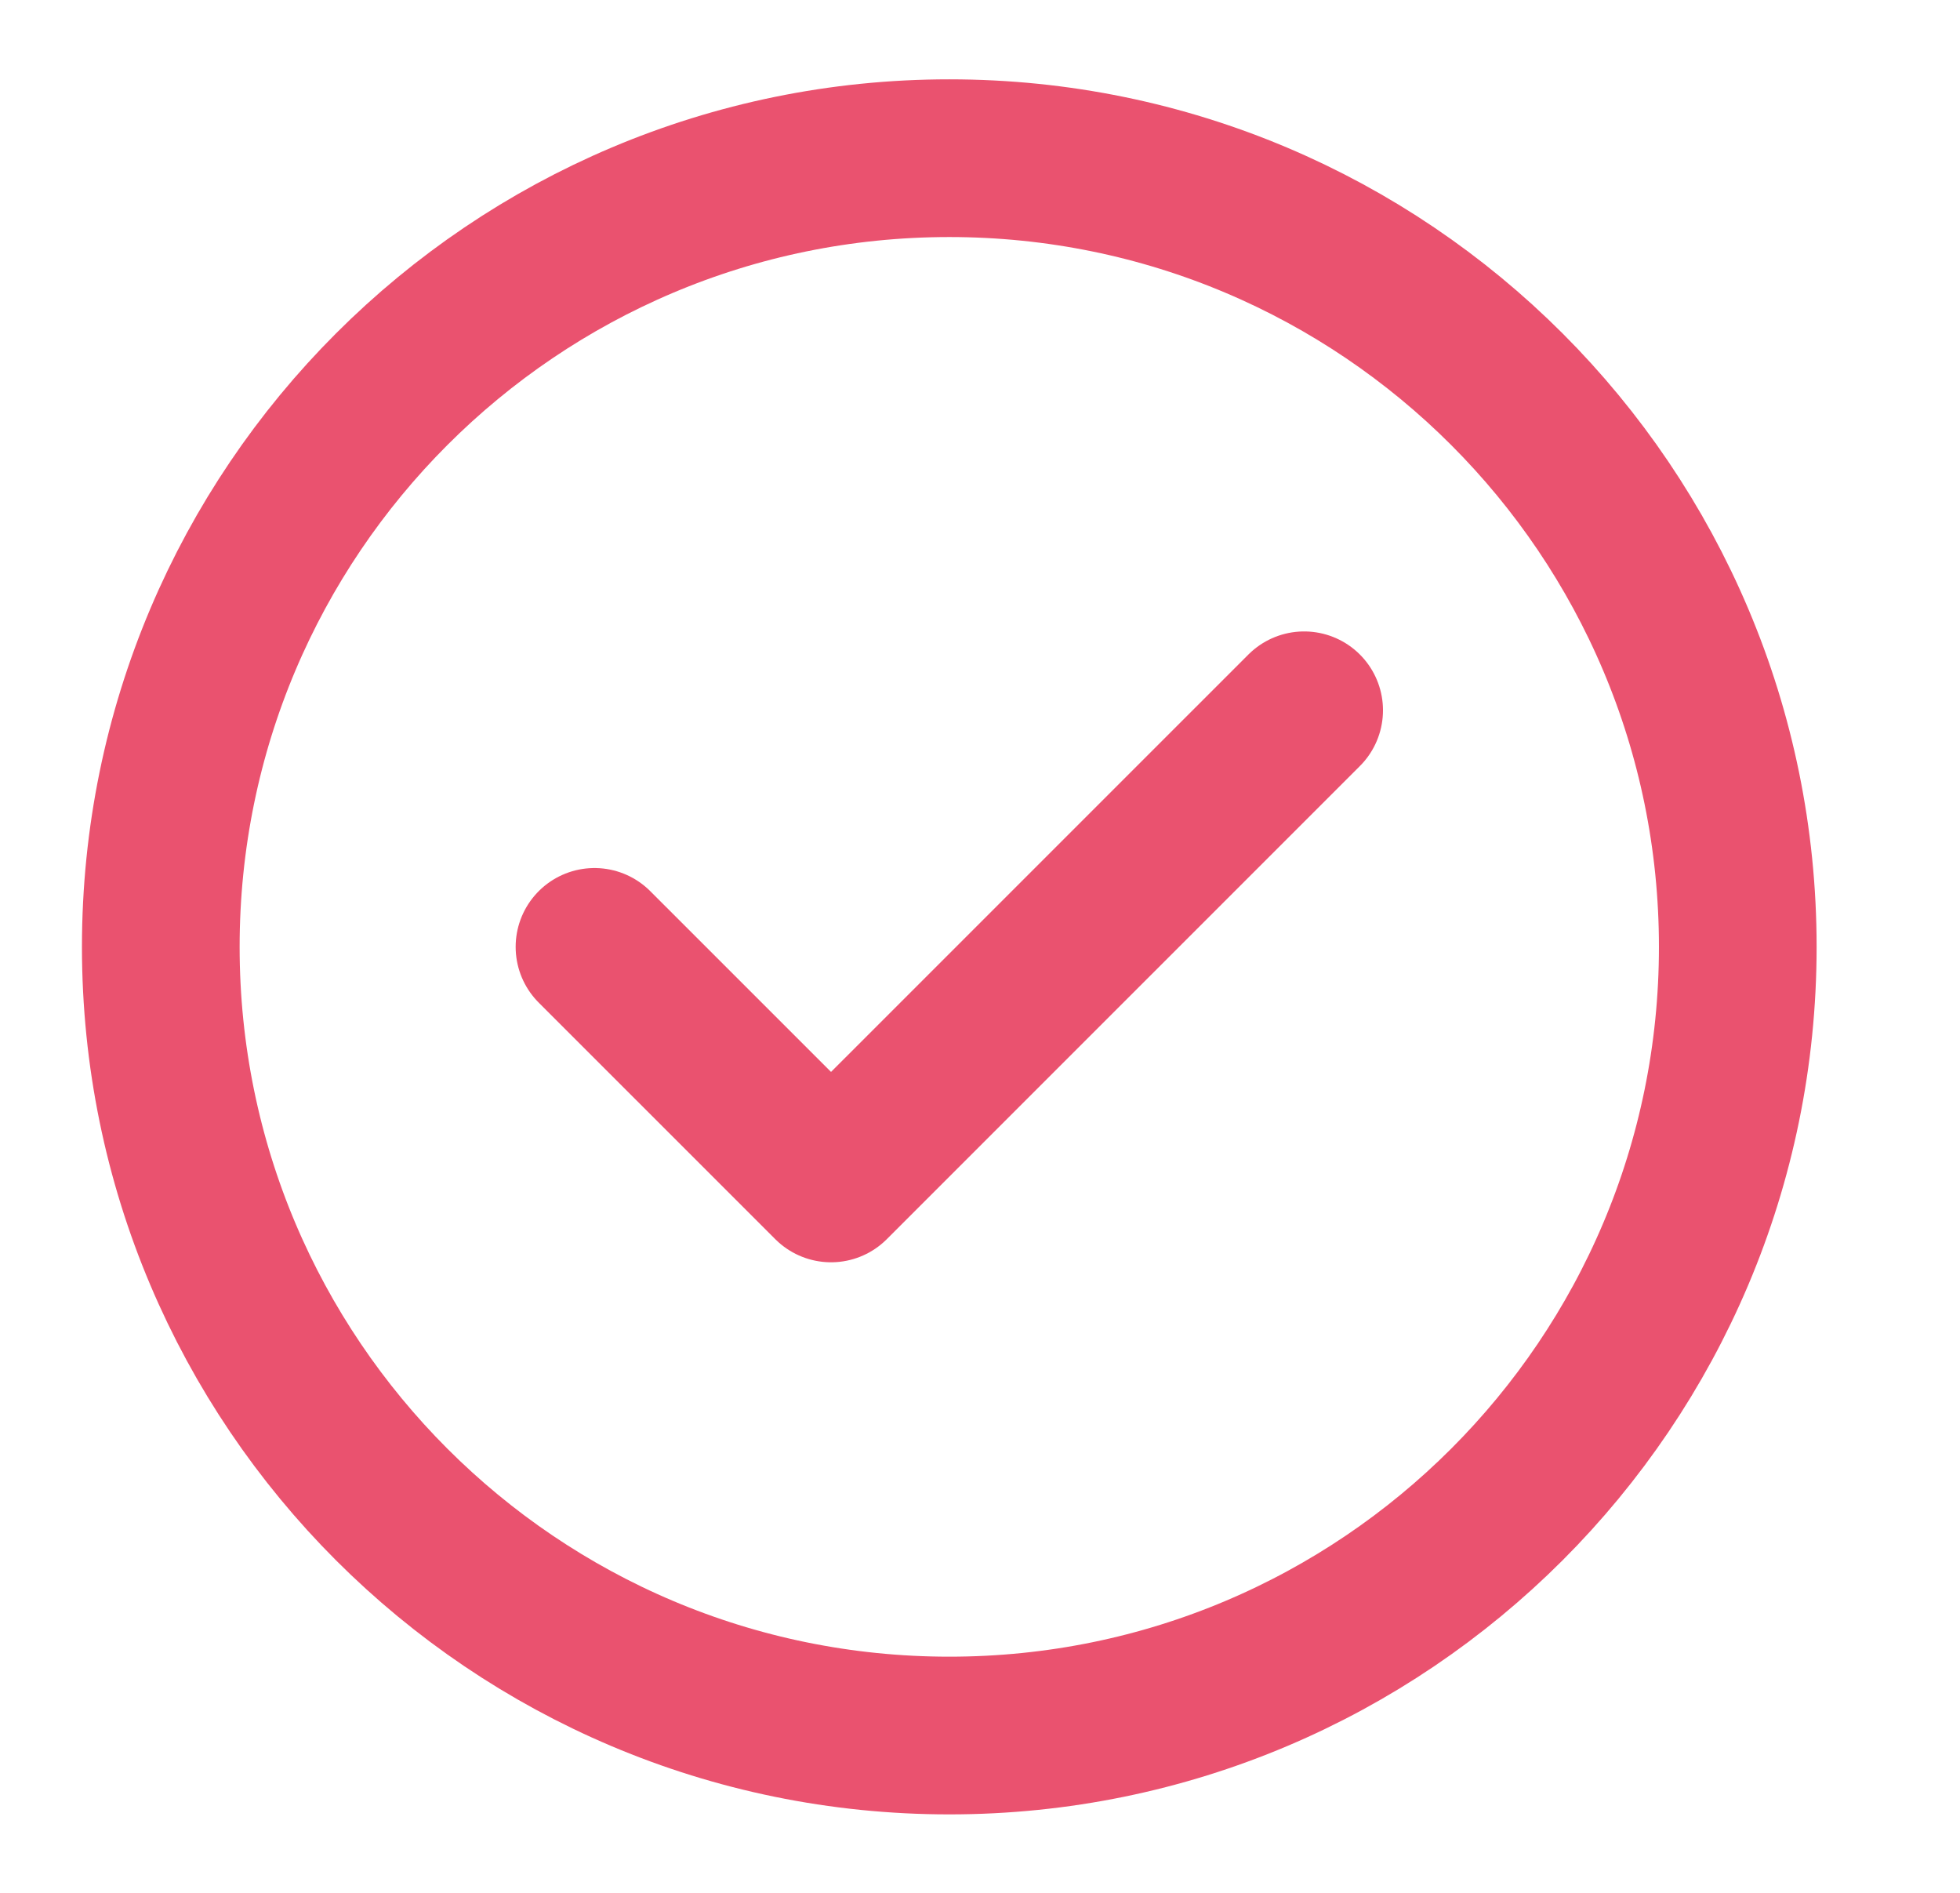
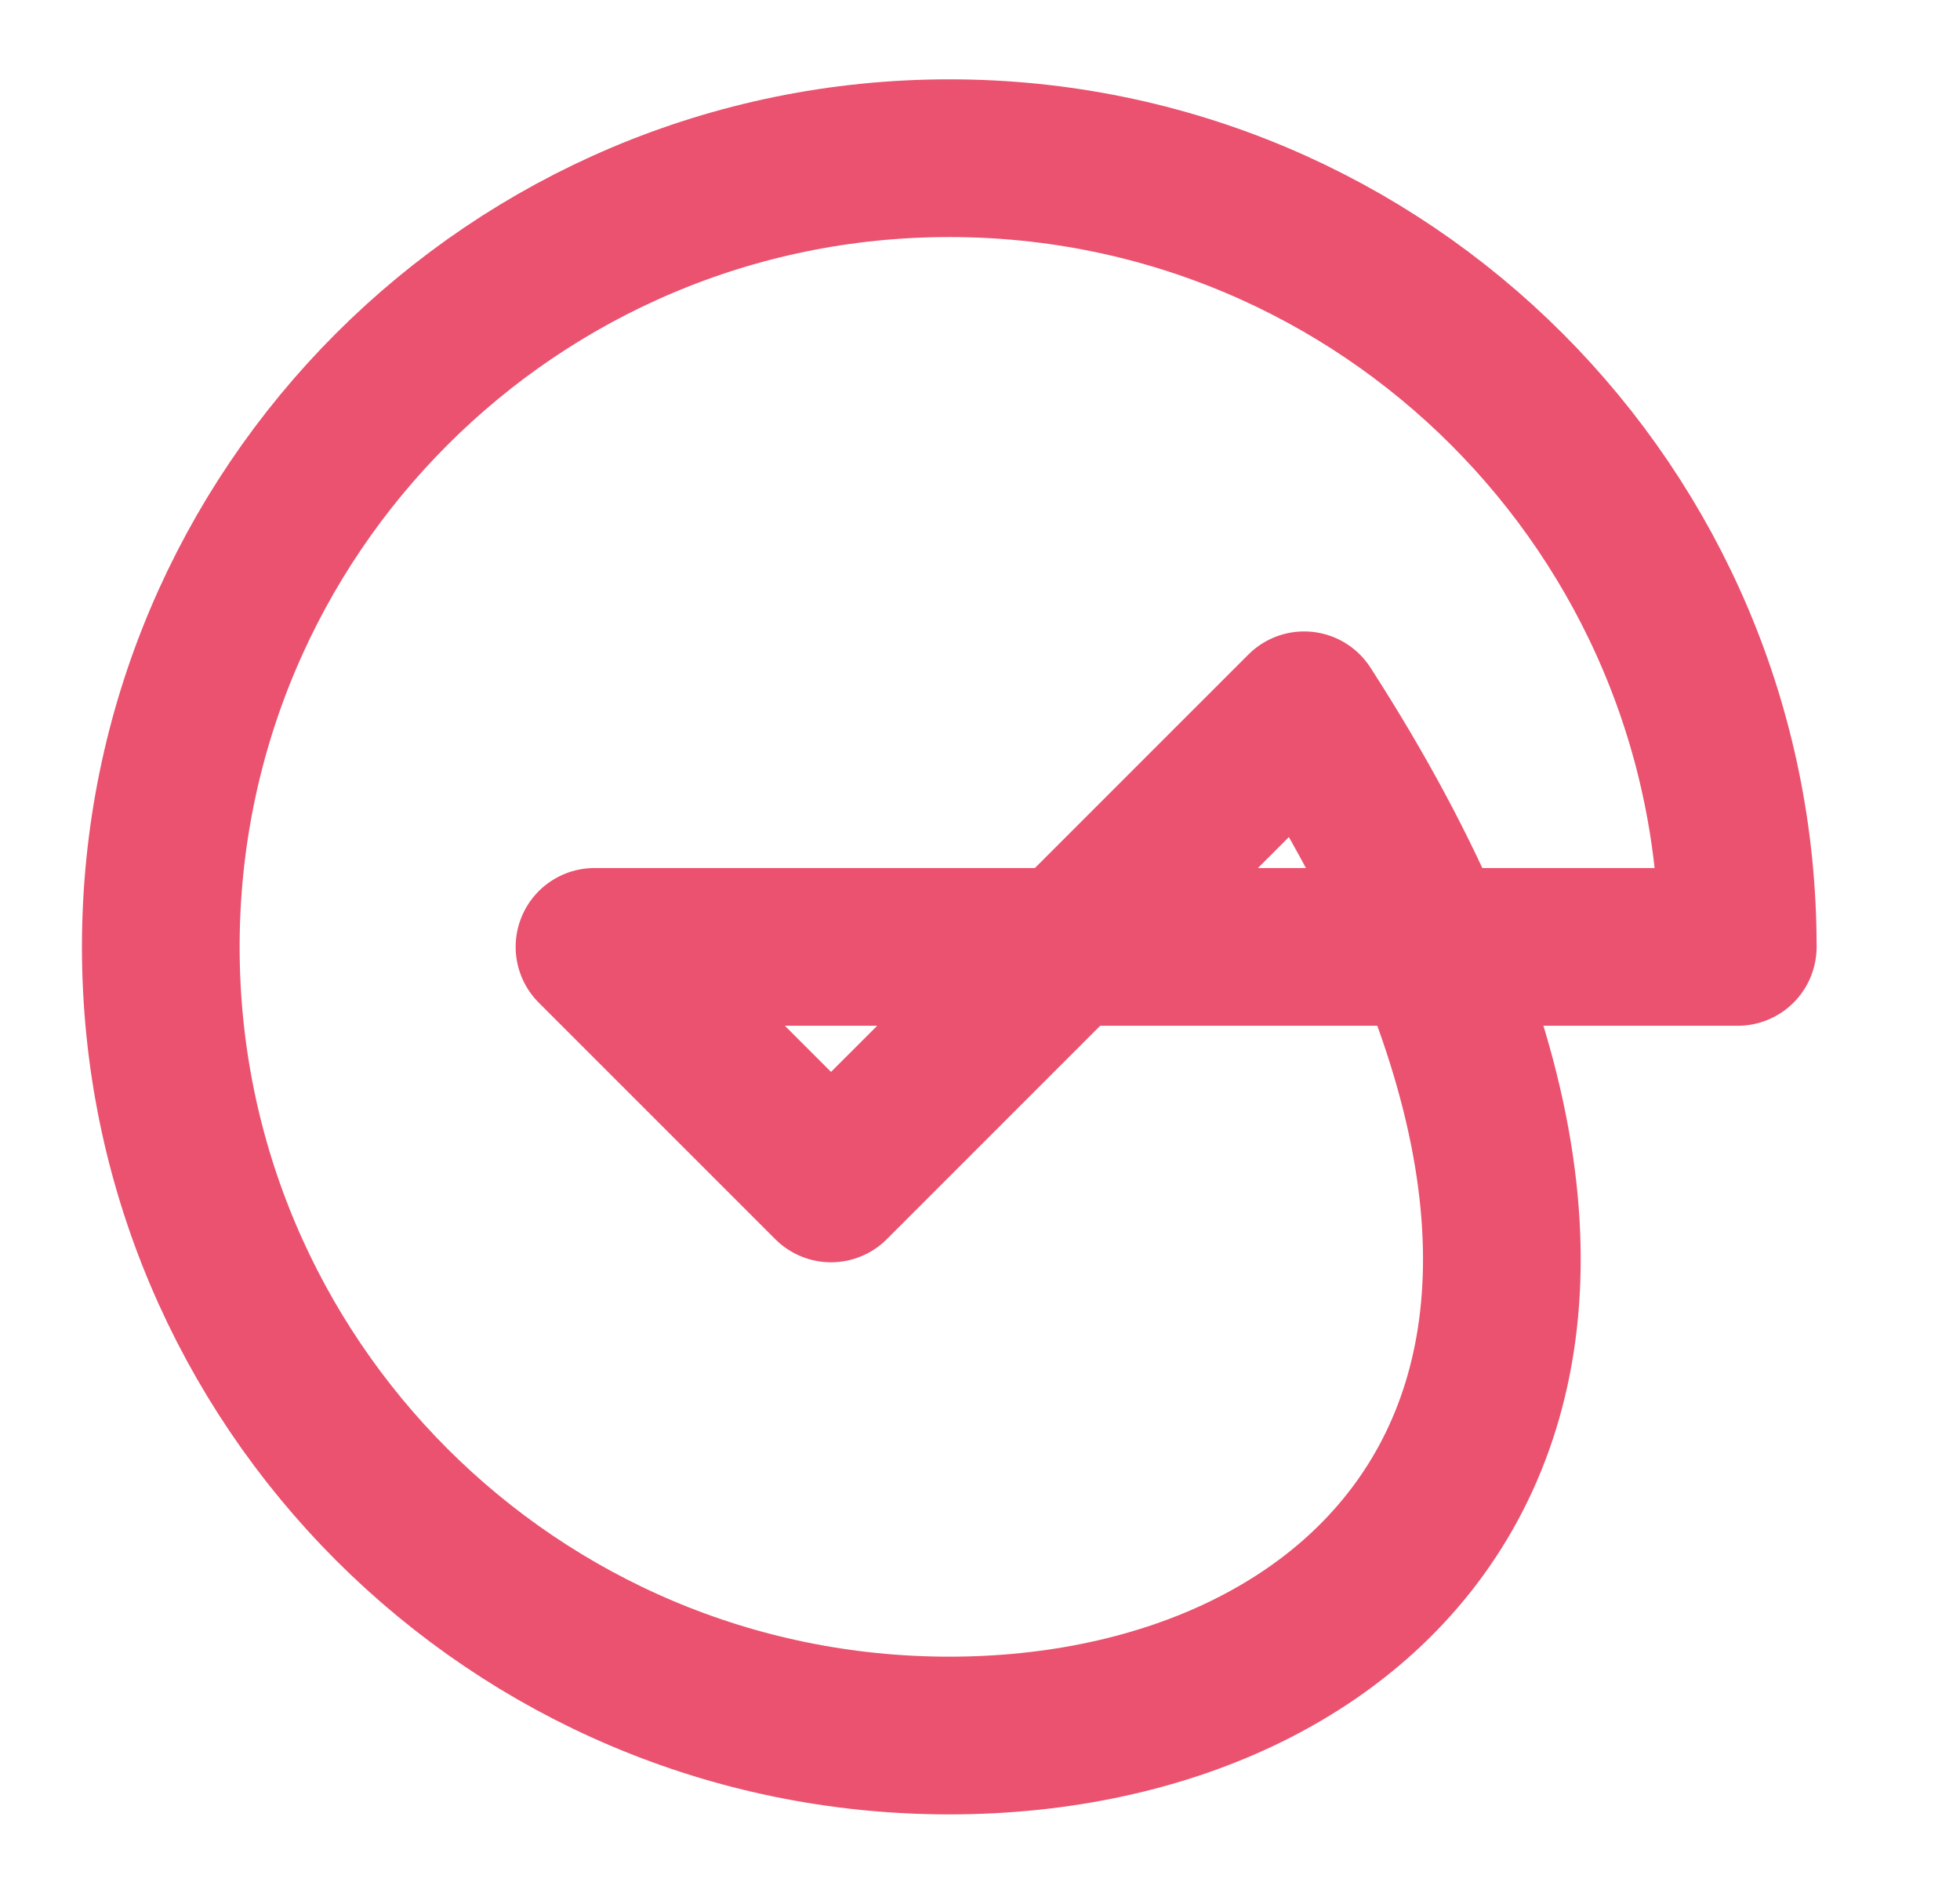
<svg xmlns="http://www.w3.org/2000/svg" width="29" height="28" viewBox="0 0 29 28" fill="none">
-   <path d="M8.796 14.007L12.296 17.506L19.296 10.507M25.712 14.007C25.712 20.45 20.489 25.673 14.046 25.673C7.602 25.673 2.379 20.45 2.379 14.007C2.379 7.563 7.602 2.34 14.046 2.34C20.489 2.34 25.712 7.563 25.712 14.007Z" stroke="#EA526F" stroke-width="2.333" stroke-linecap="round" stroke-linejoin="round" />
+   <path d="M8.796 14.007L12.296 17.506L19.296 10.507C25.712 20.45 20.489 25.673 14.046 25.673C7.602 25.673 2.379 20.45 2.379 14.007C2.379 7.563 7.602 2.34 14.046 2.34C20.489 2.34 25.712 7.563 25.712 14.007Z" stroke="#EA526F" stroke-width="2.333" stroke-linecap="round" stroke-linejoin="round" />
</svg>